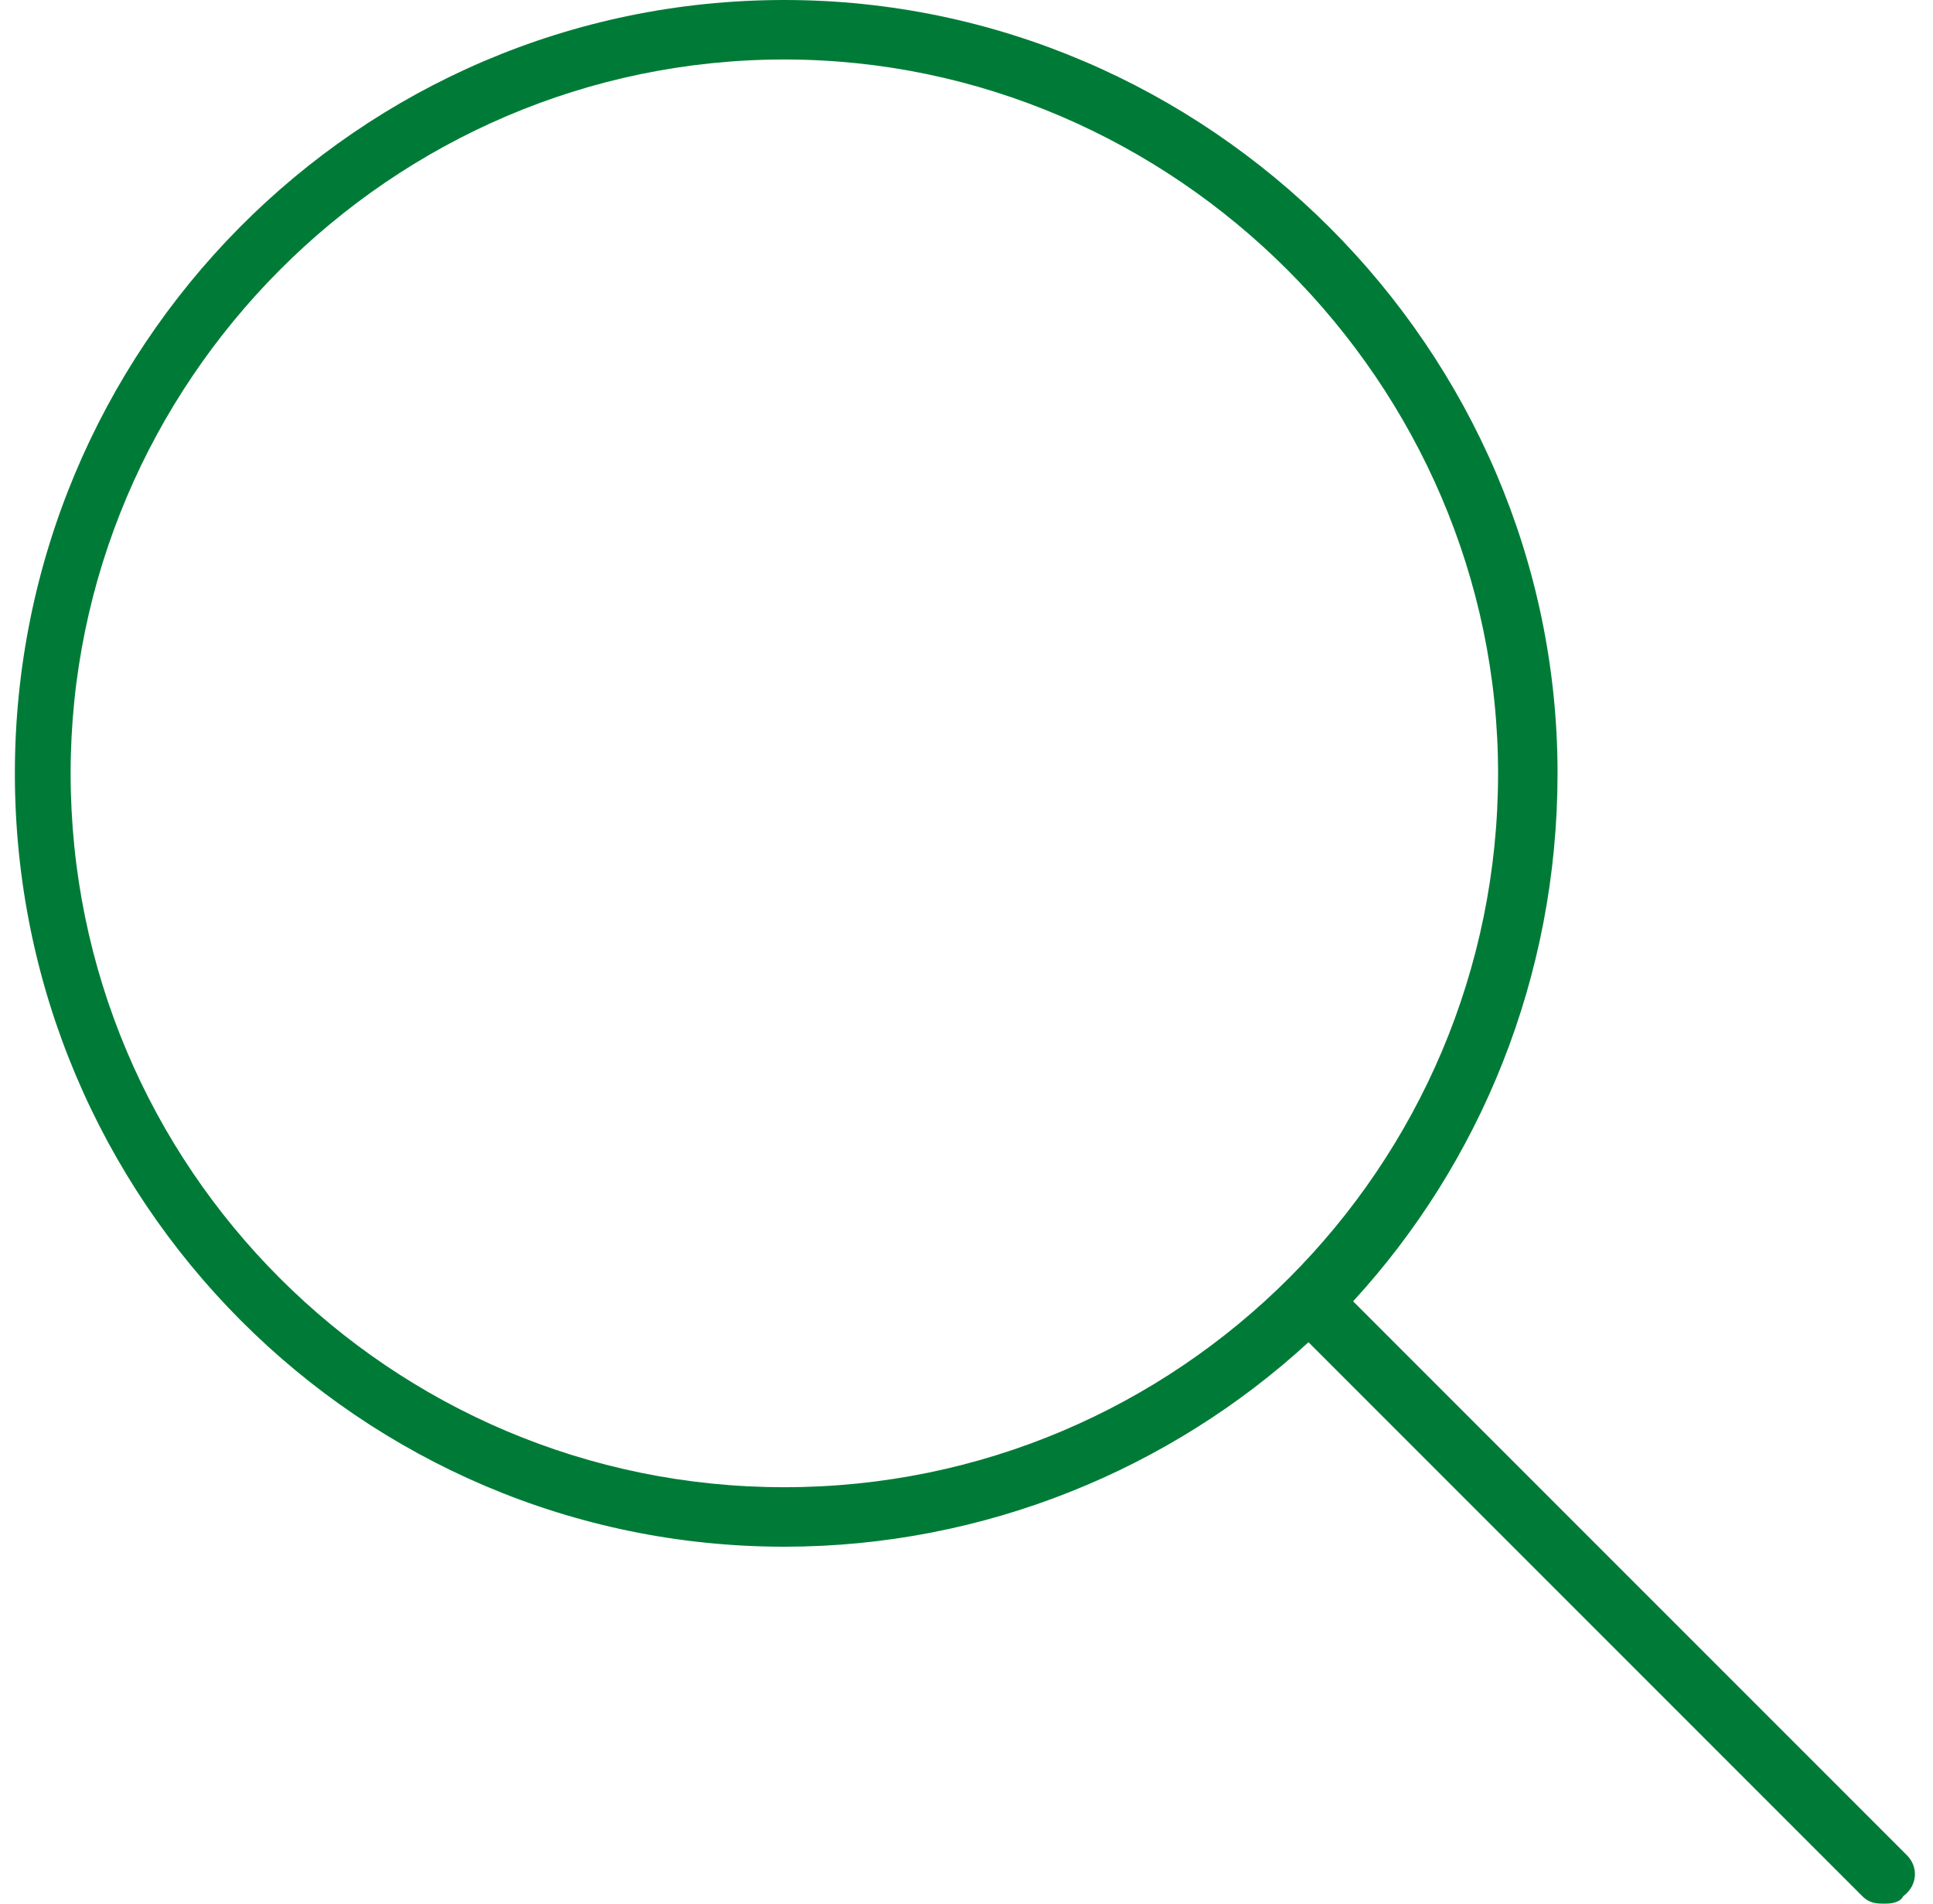
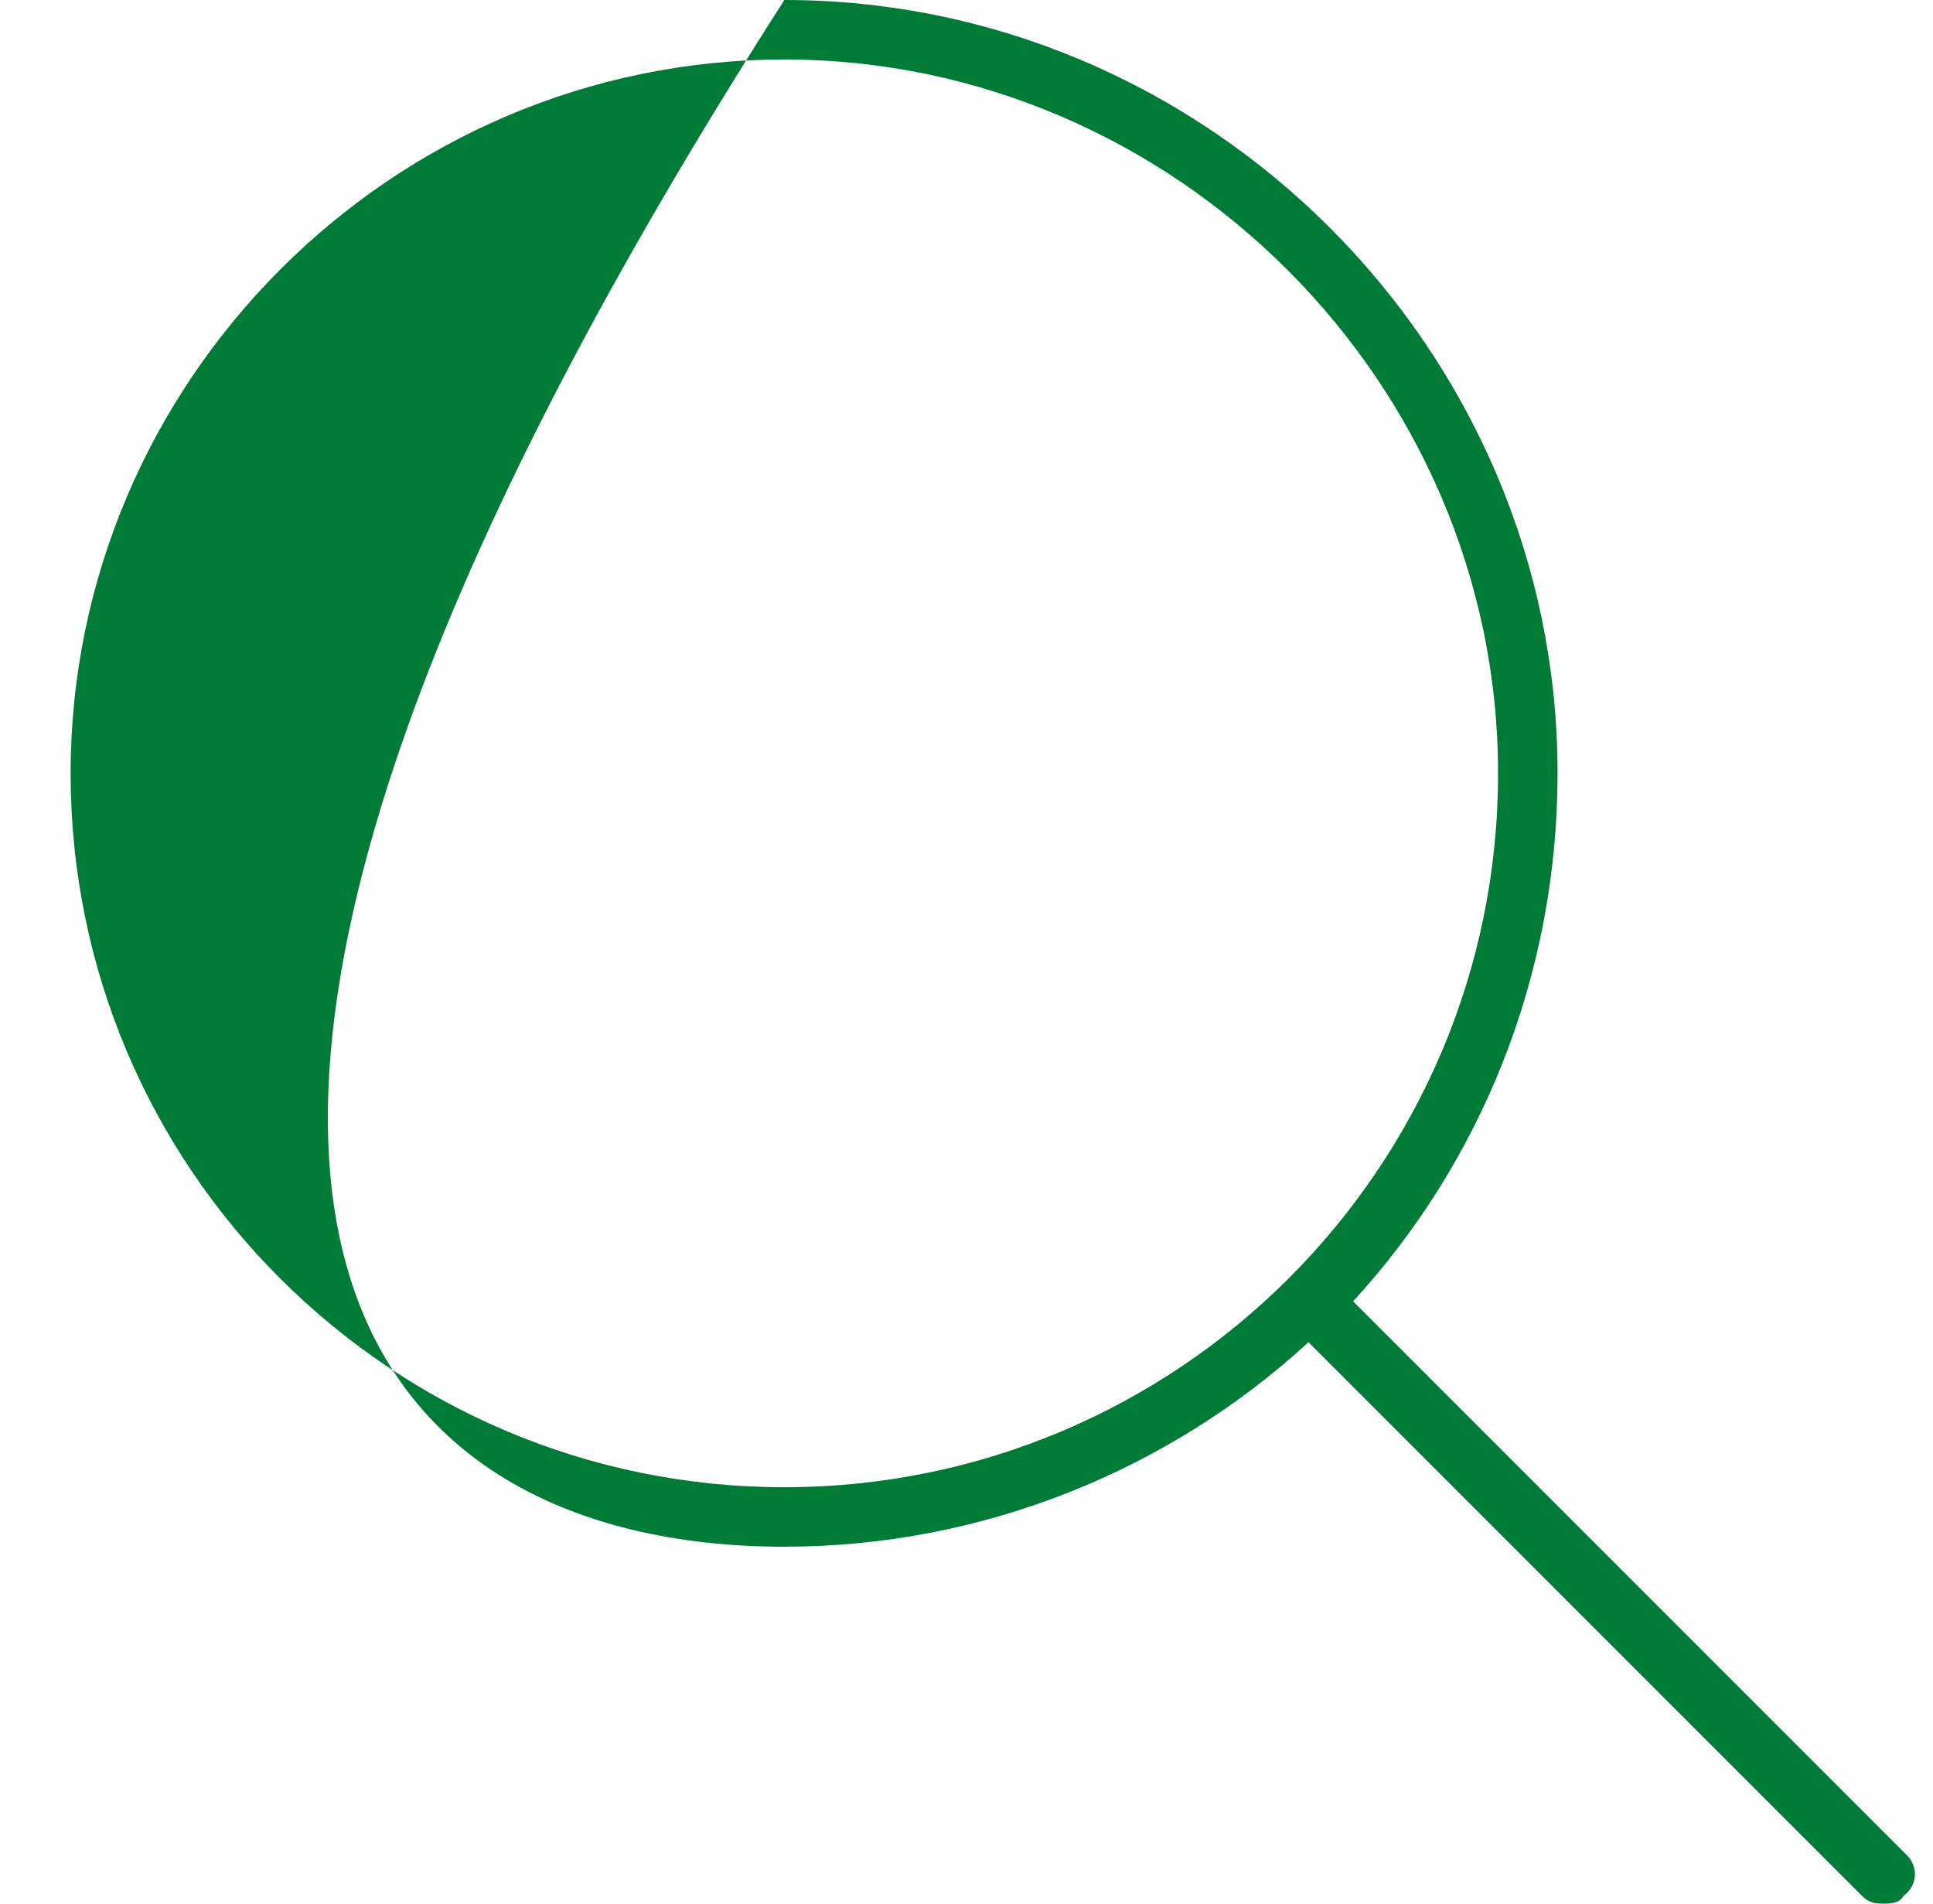
<svg xmlns="http://www.w3.org/2000/svg" width="65" height="64" viewBox="0 0 65 64" fill="none">
-   <path d="M64.125 62.375L45.5 43.75C49.75 39.125 52.375 32.875 52.375 26C52.375 11.75 40.625 0 26.375 0C12 0 0.5 11.75 0.5 26C0.5 40.375 12.125 52 26.375 52C33.125 52 39.375 49.375 44 45.125L62.625 63.75C62.875 64 63.125 64 63.375 64C63.5 64 63.875 64 64 63.75C64.5 63.375 64.5 62.75 64.125 62.375ZM26.375 50C13.125 50 2.375 39.25 2.375 26C2.375 12.875 13.125 2 26.375 2C39.5 2 50.375 12.875 50.375 26C50.375 39.25 39.625 50 26.375 50Z" fill="#007B37" />
+   <path d="M64.125 62.375L45.5 43.75C49.75 39.125 52.375 32.875 52.375 26C52.375 11.75 40.625 0 26.375 0C0.5 40.375 12.125 52 26.375 52C33.125 52 39.375 49.375 44 45.125L62.625 63.75C62.875 64 63.125 64 63.375 64C63.5 64 63.875 64 64 63.75C64.5 63.375 64.5 62.75 64.125 62.375ZM26.375 50C13.125 50 2.375 39.25 2.375 26C2.375 12.875 13.125 2 26.375 2C39.5 2 50.375 12.875 50.375 26C50.375 39.25 39.625 50 26.375 50Z" fill="#007B37" />
</svg>